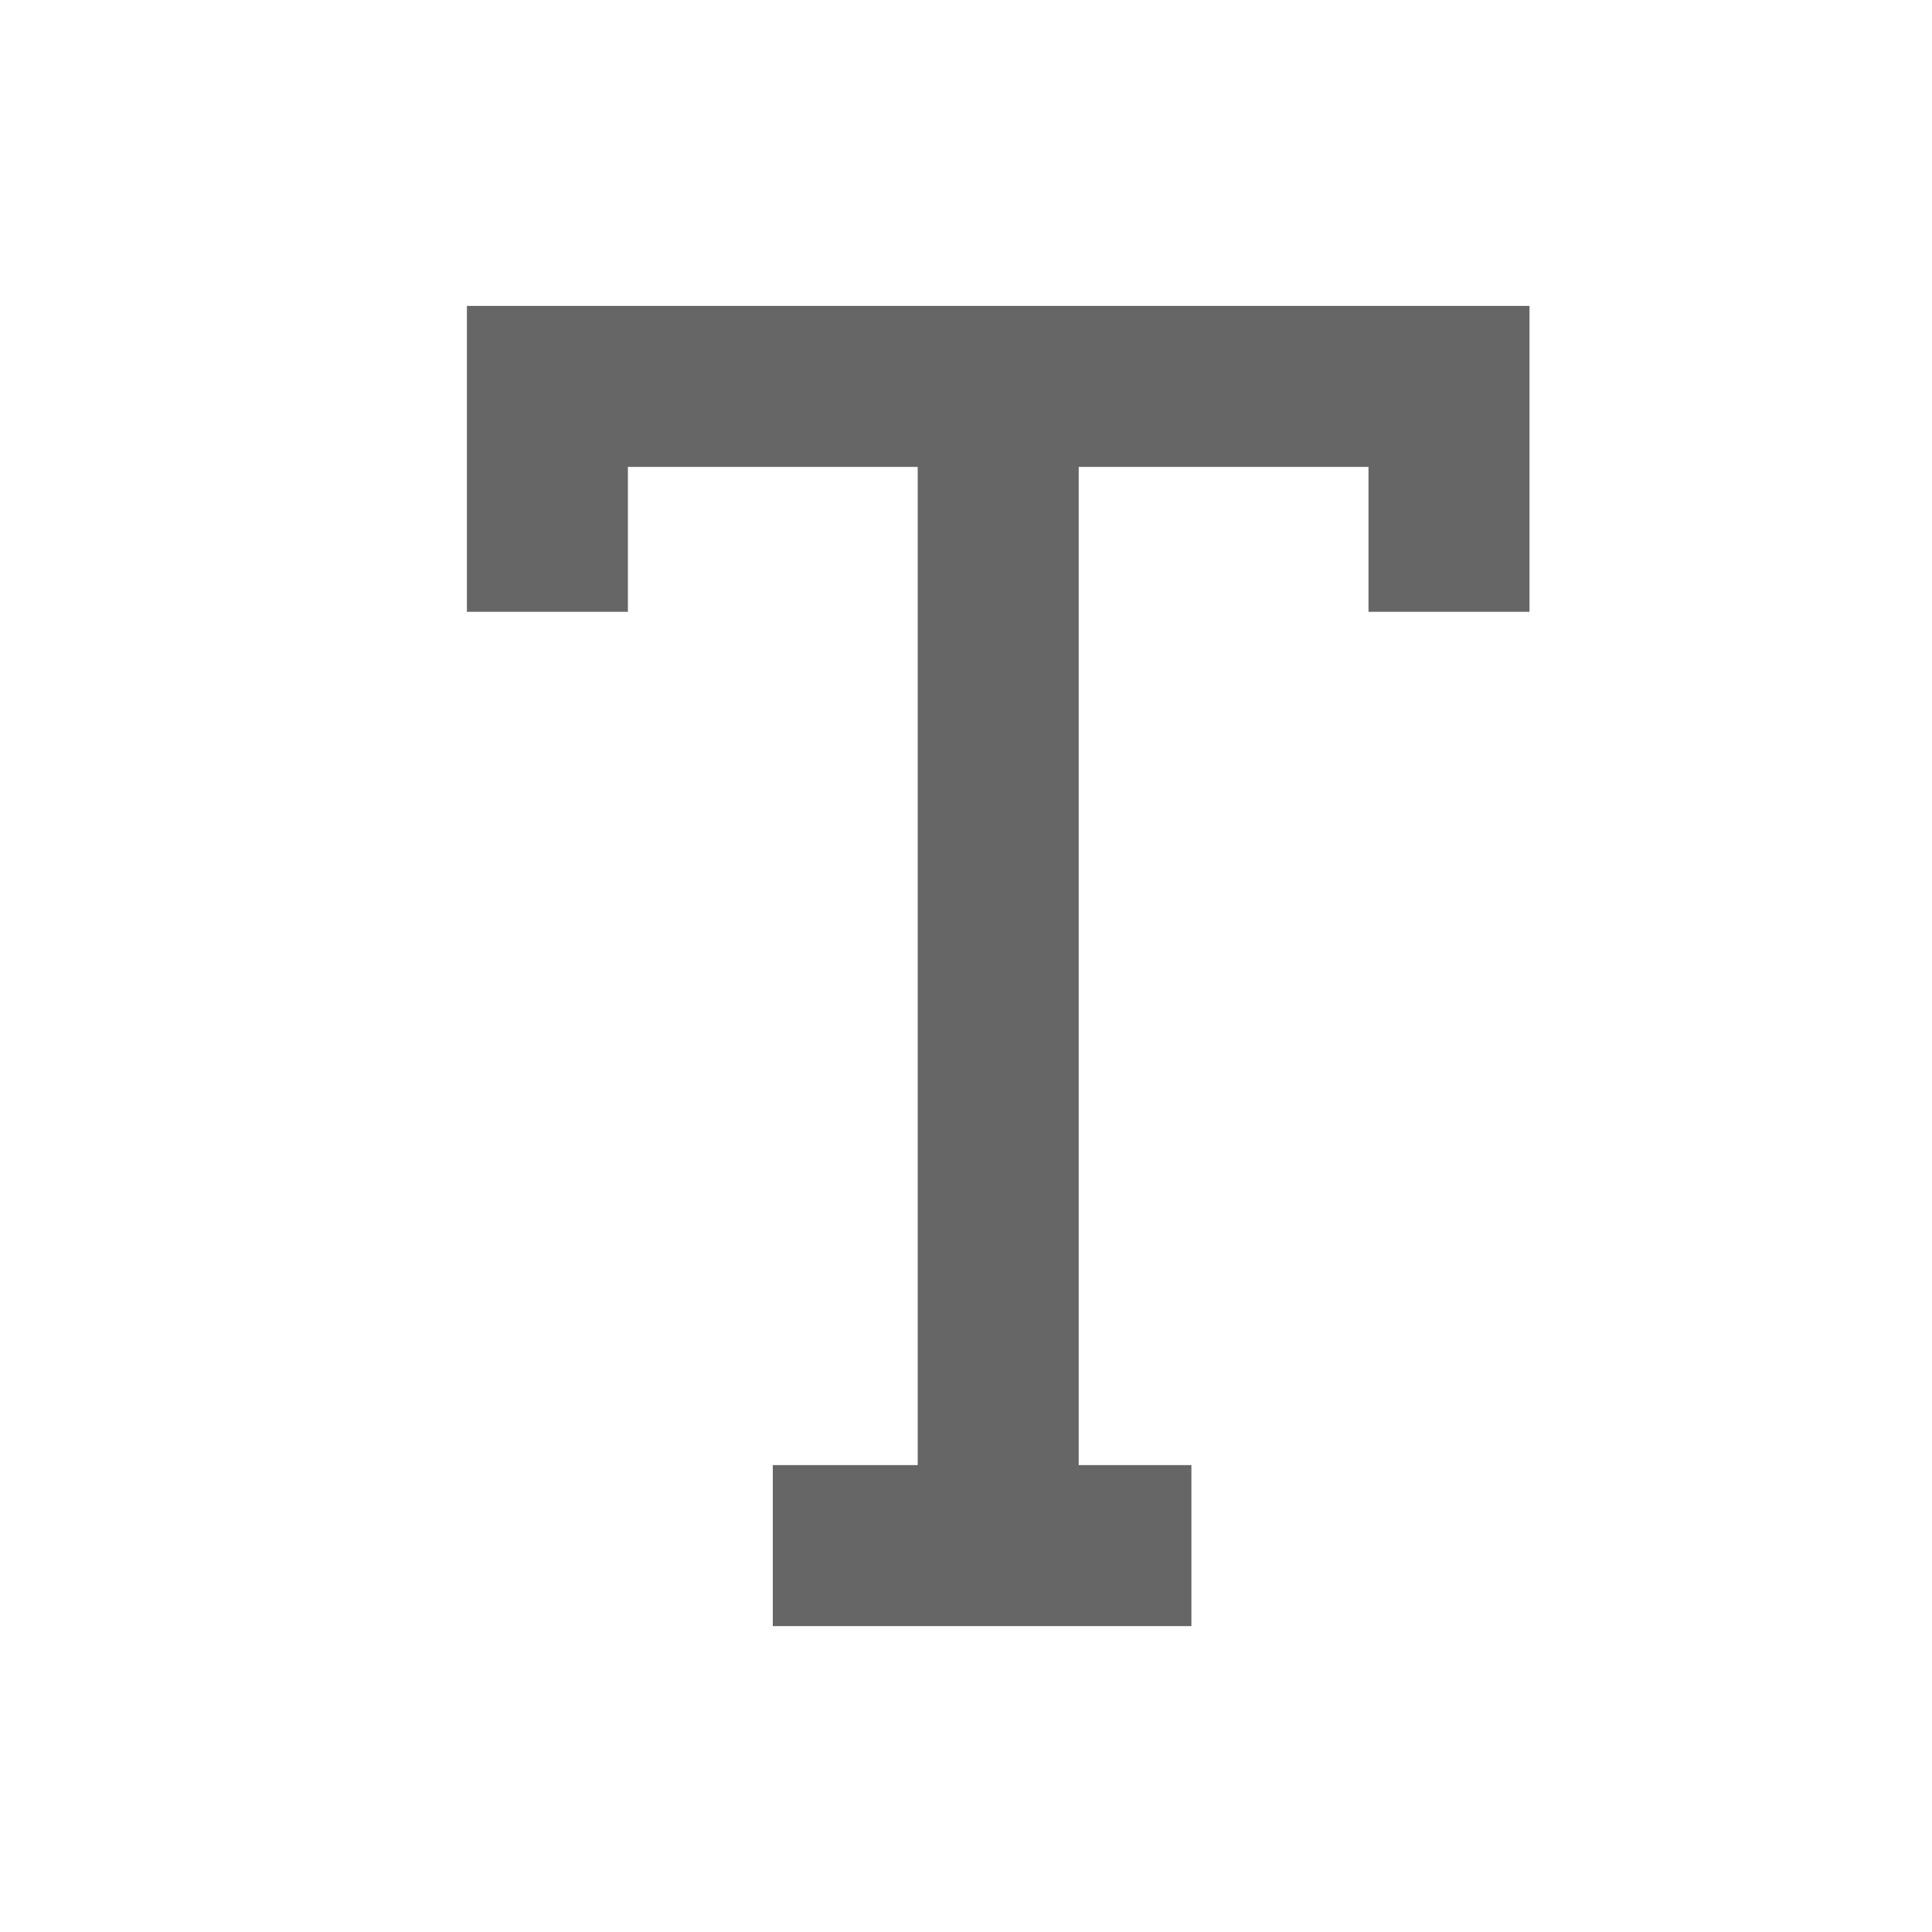
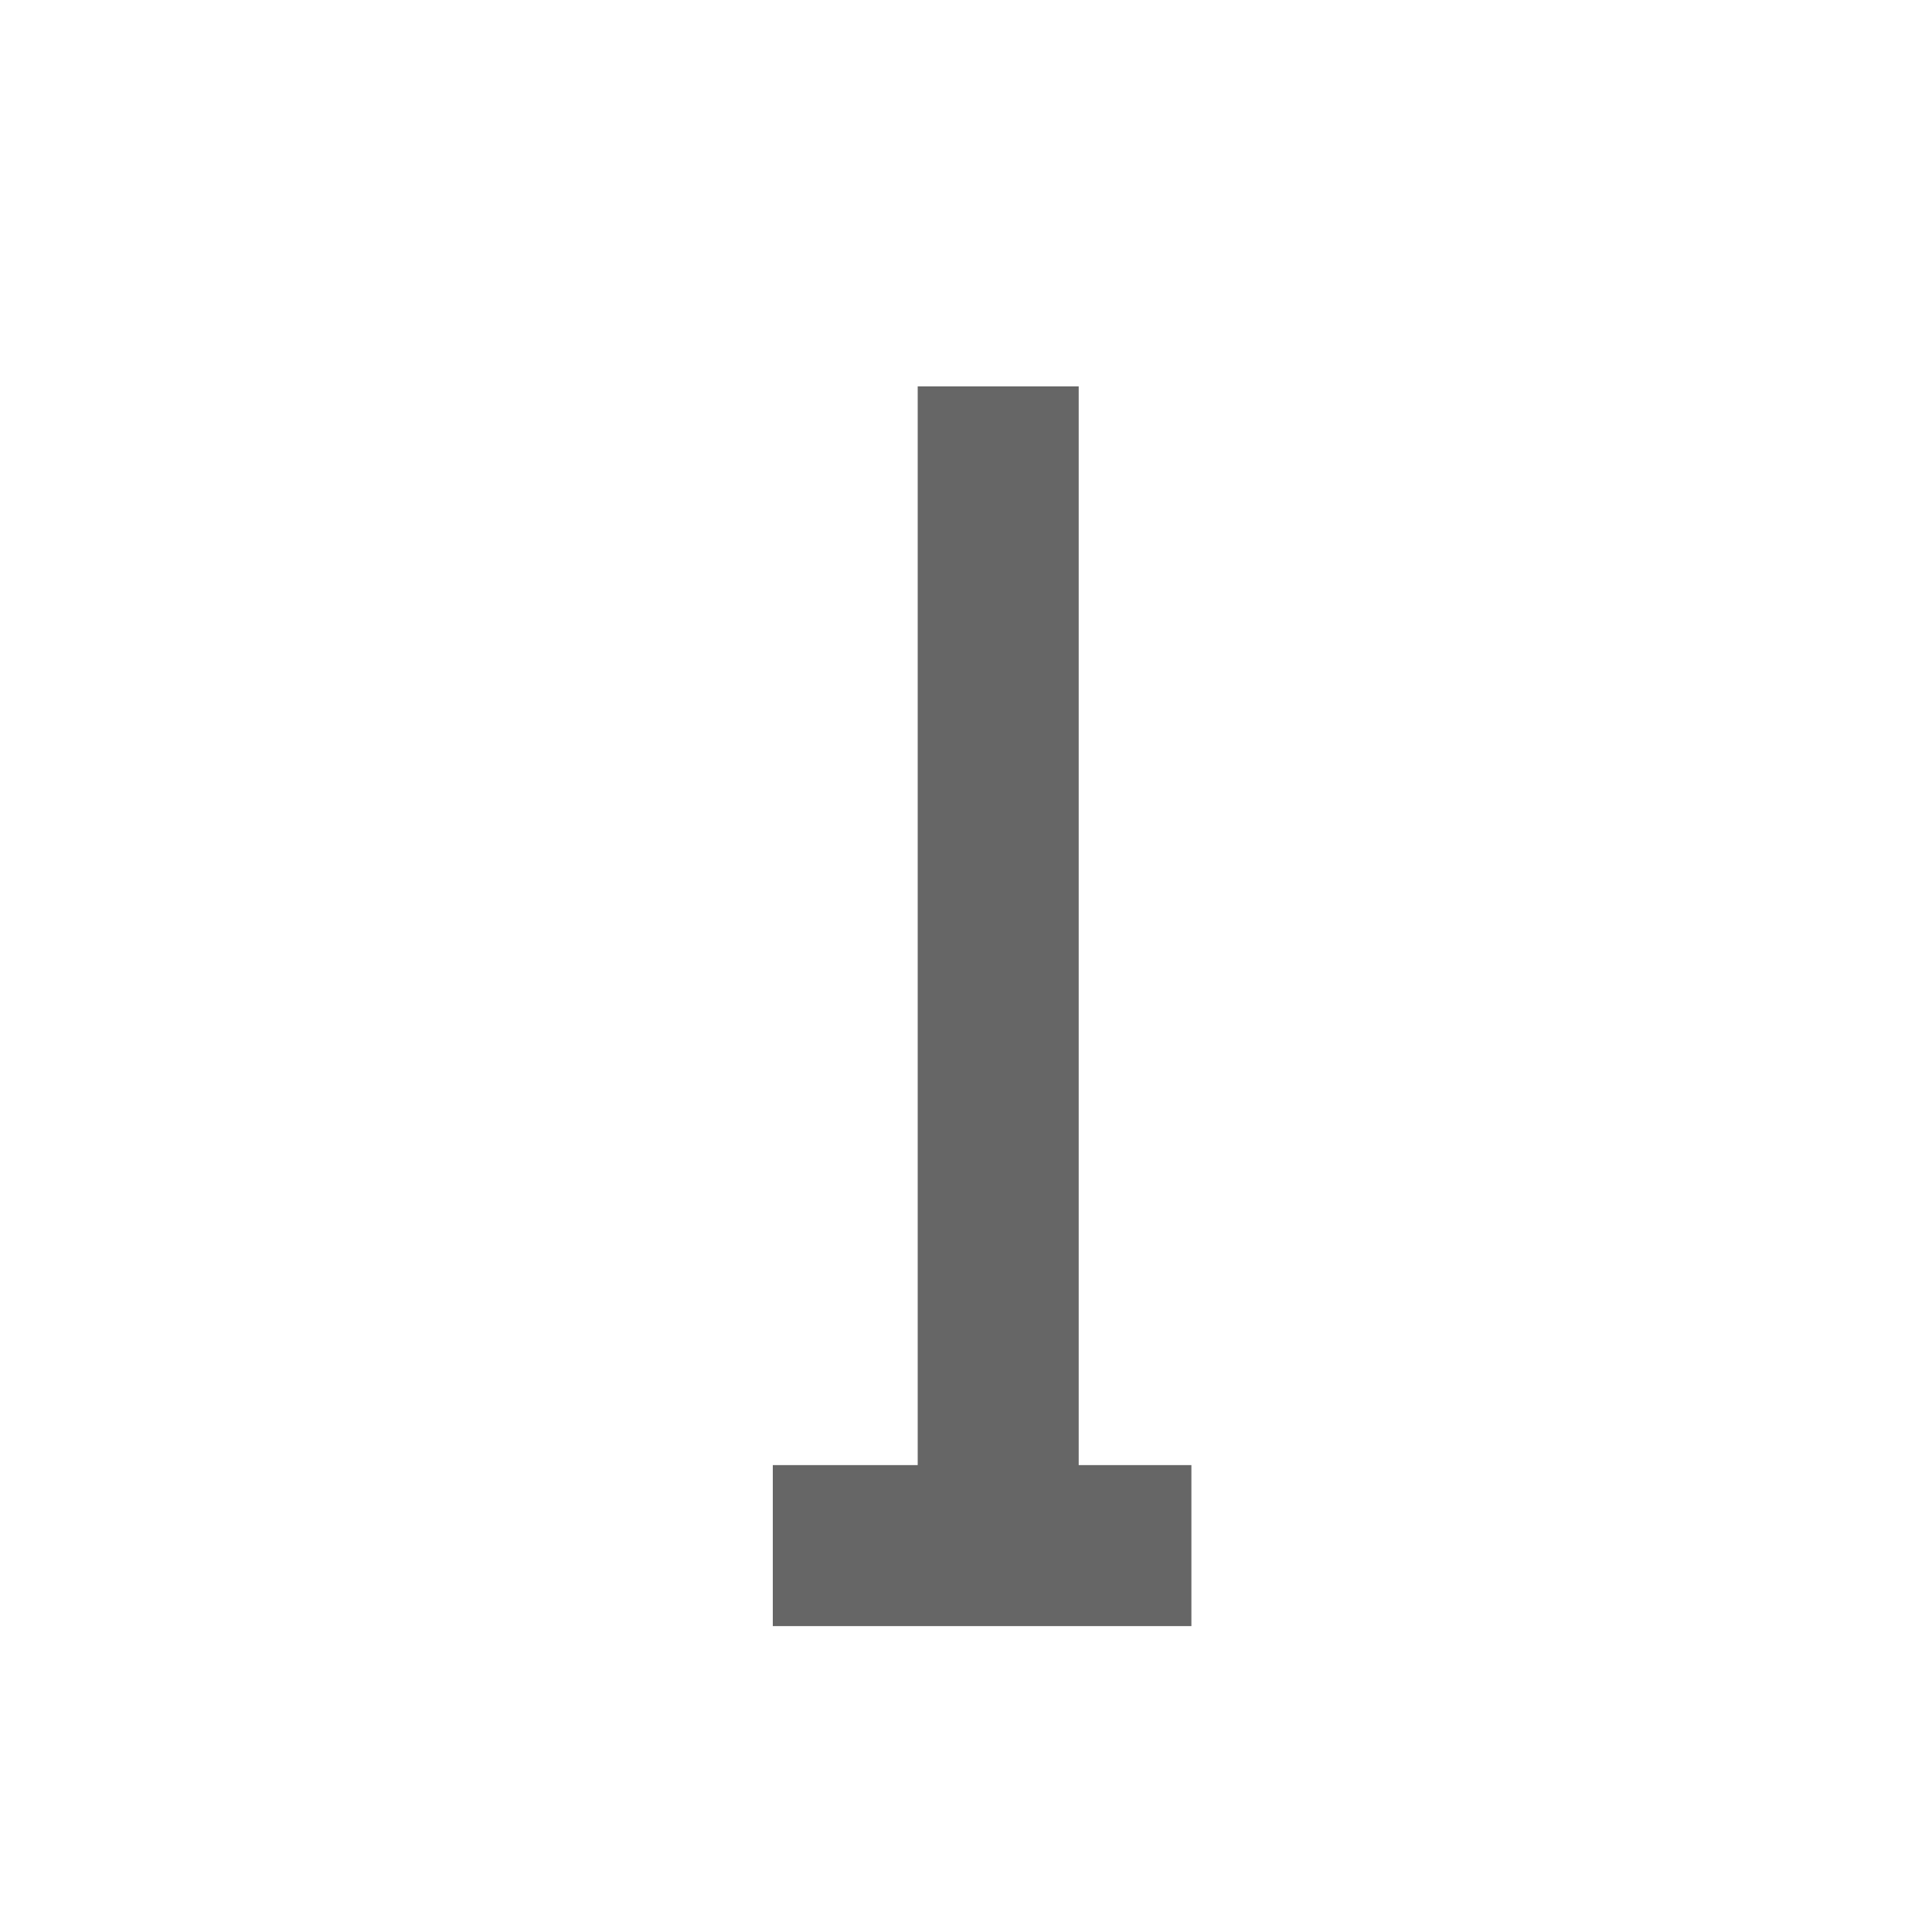
<svg xmlns="http://www.w3.org/2000/svg" version="1.1" id="Layer_1" x="0px" y="0px" viewBox="0 0 60 60" style="enable-background:new 0 0 60 60;" xml:space="preserve">
  <style type="text/css">
	.st0{fill:none;stroke:#666666;stroke-width:5;stroke-miterlimit:10;}
</style>
  <g>
    <line class="st0" x1="31" y1="12" x2="31" y2="48" />
    <line class="st0" x1="24" y1="48" x2="37" y2="48" />
-     <polyline class="st0" points="45,19 45,12 17,12 17,19  " />
  </g>
</svg>